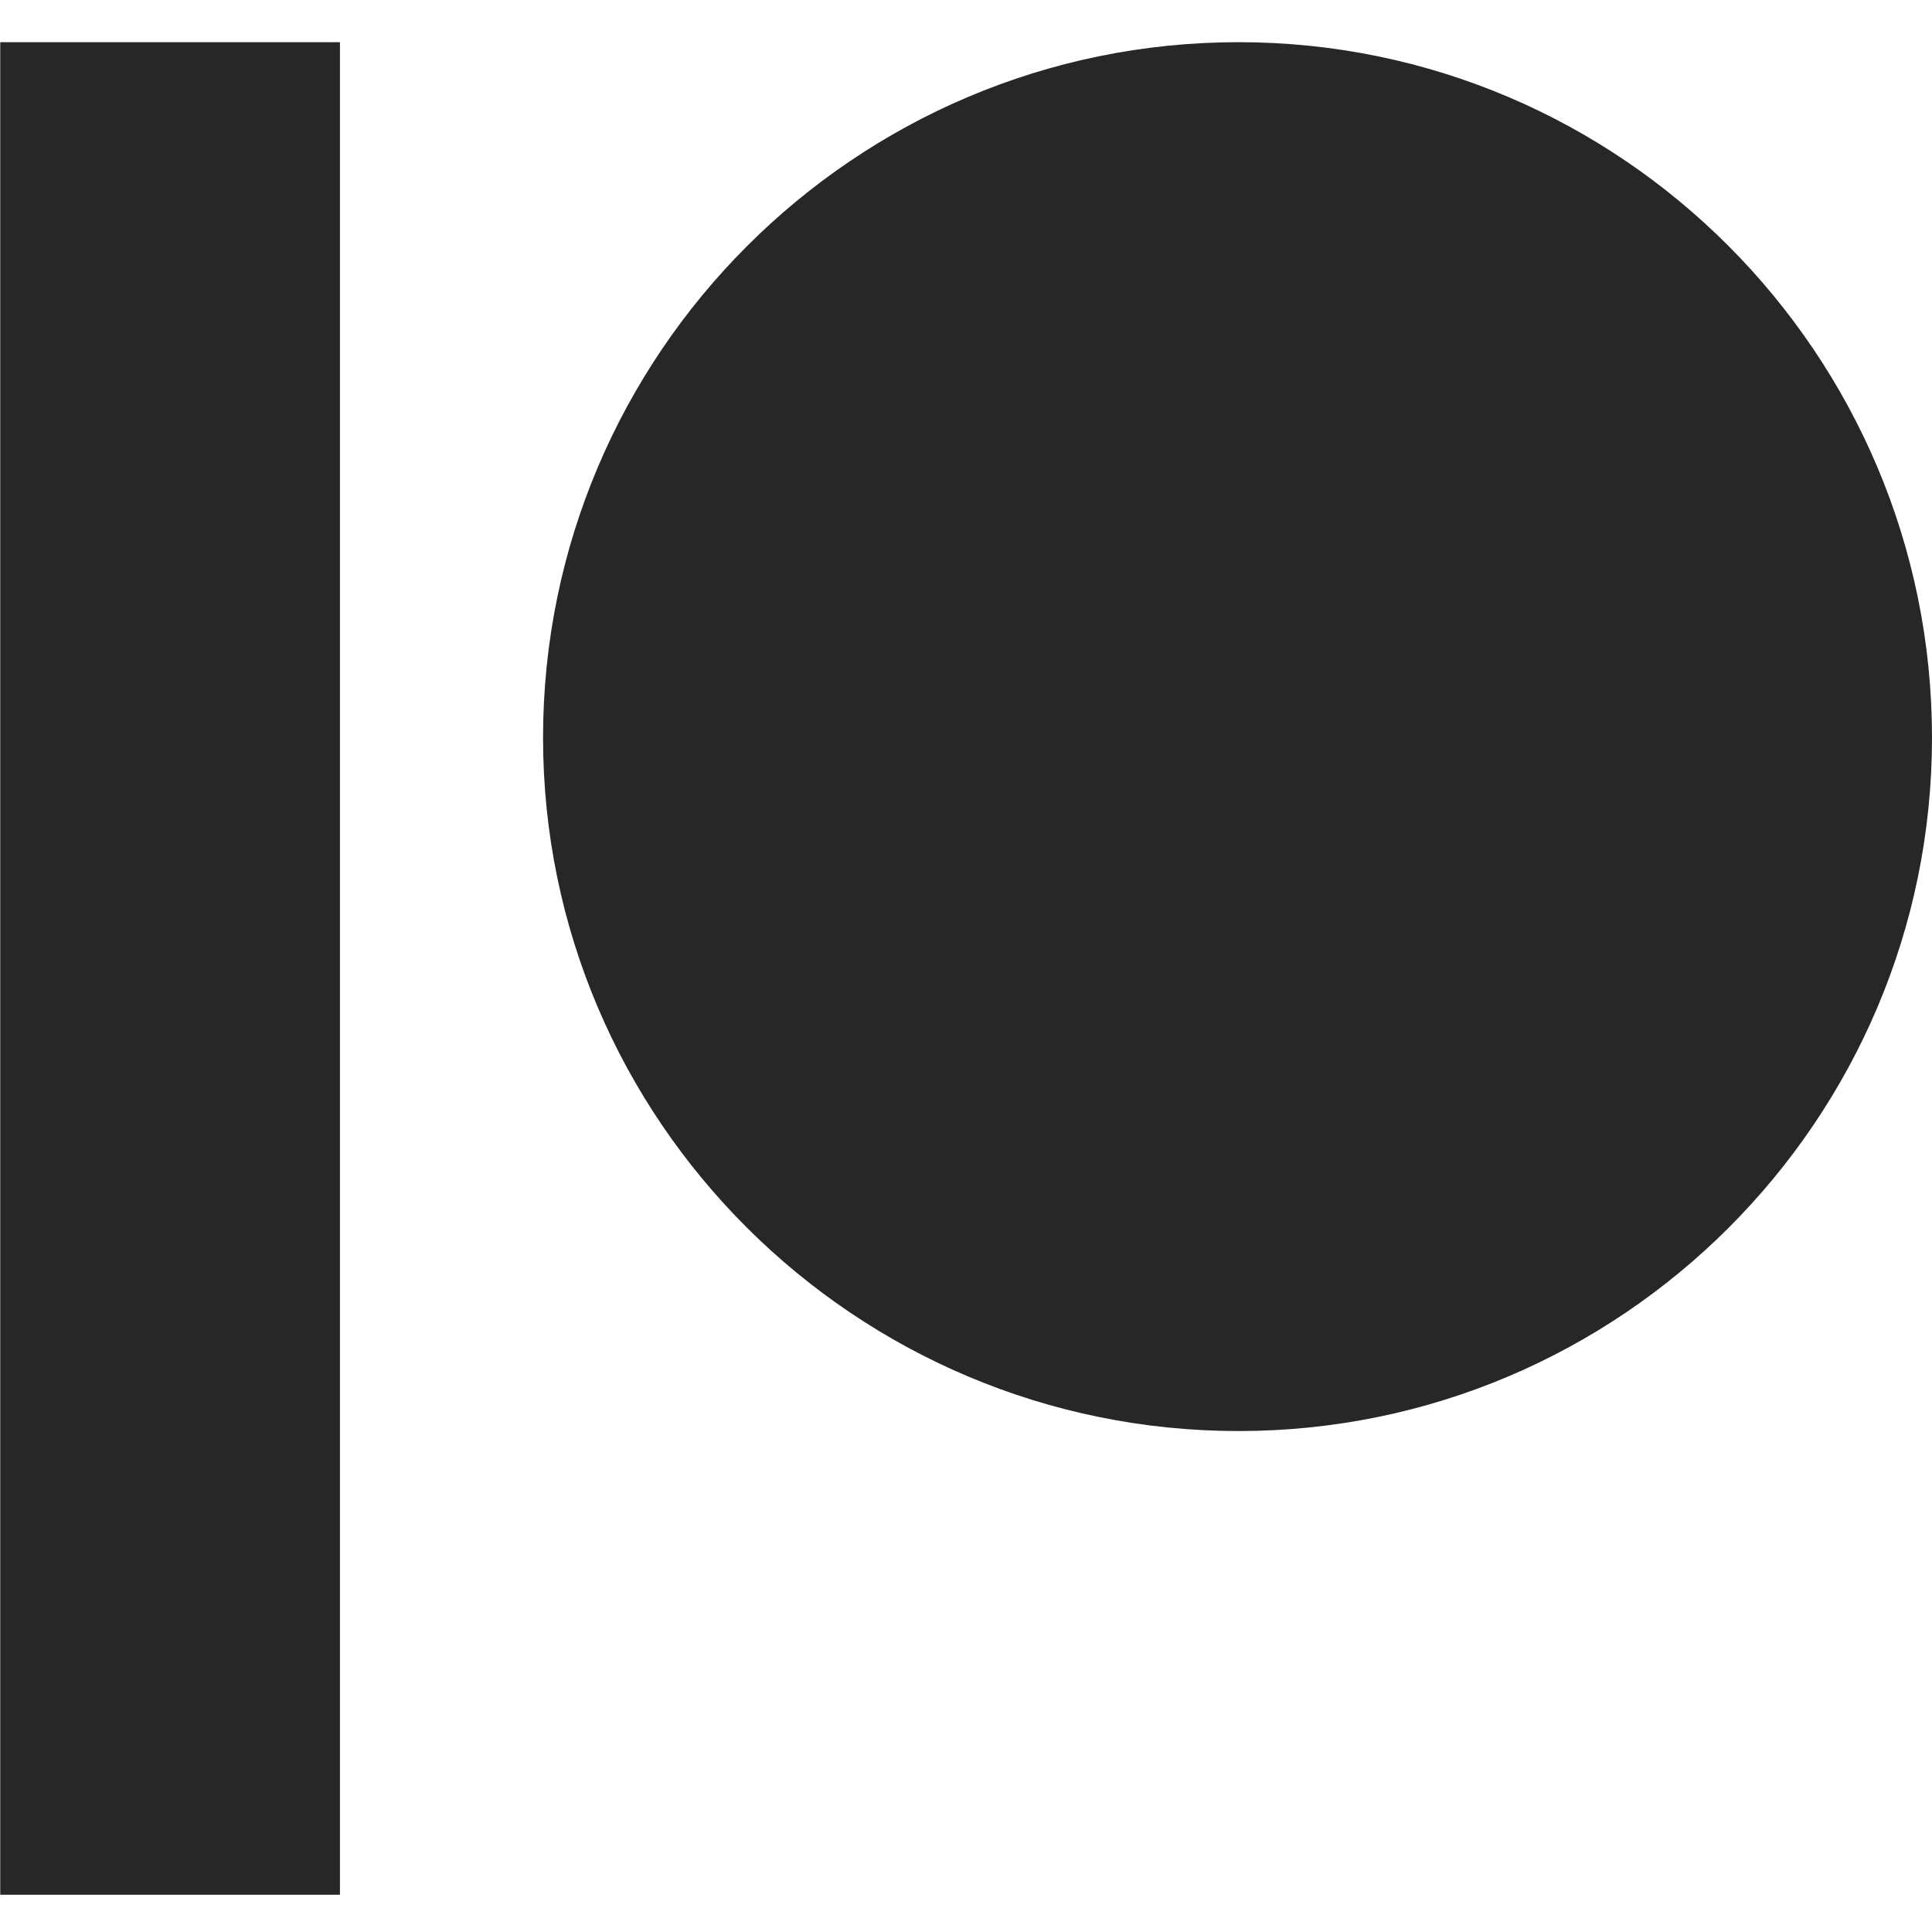
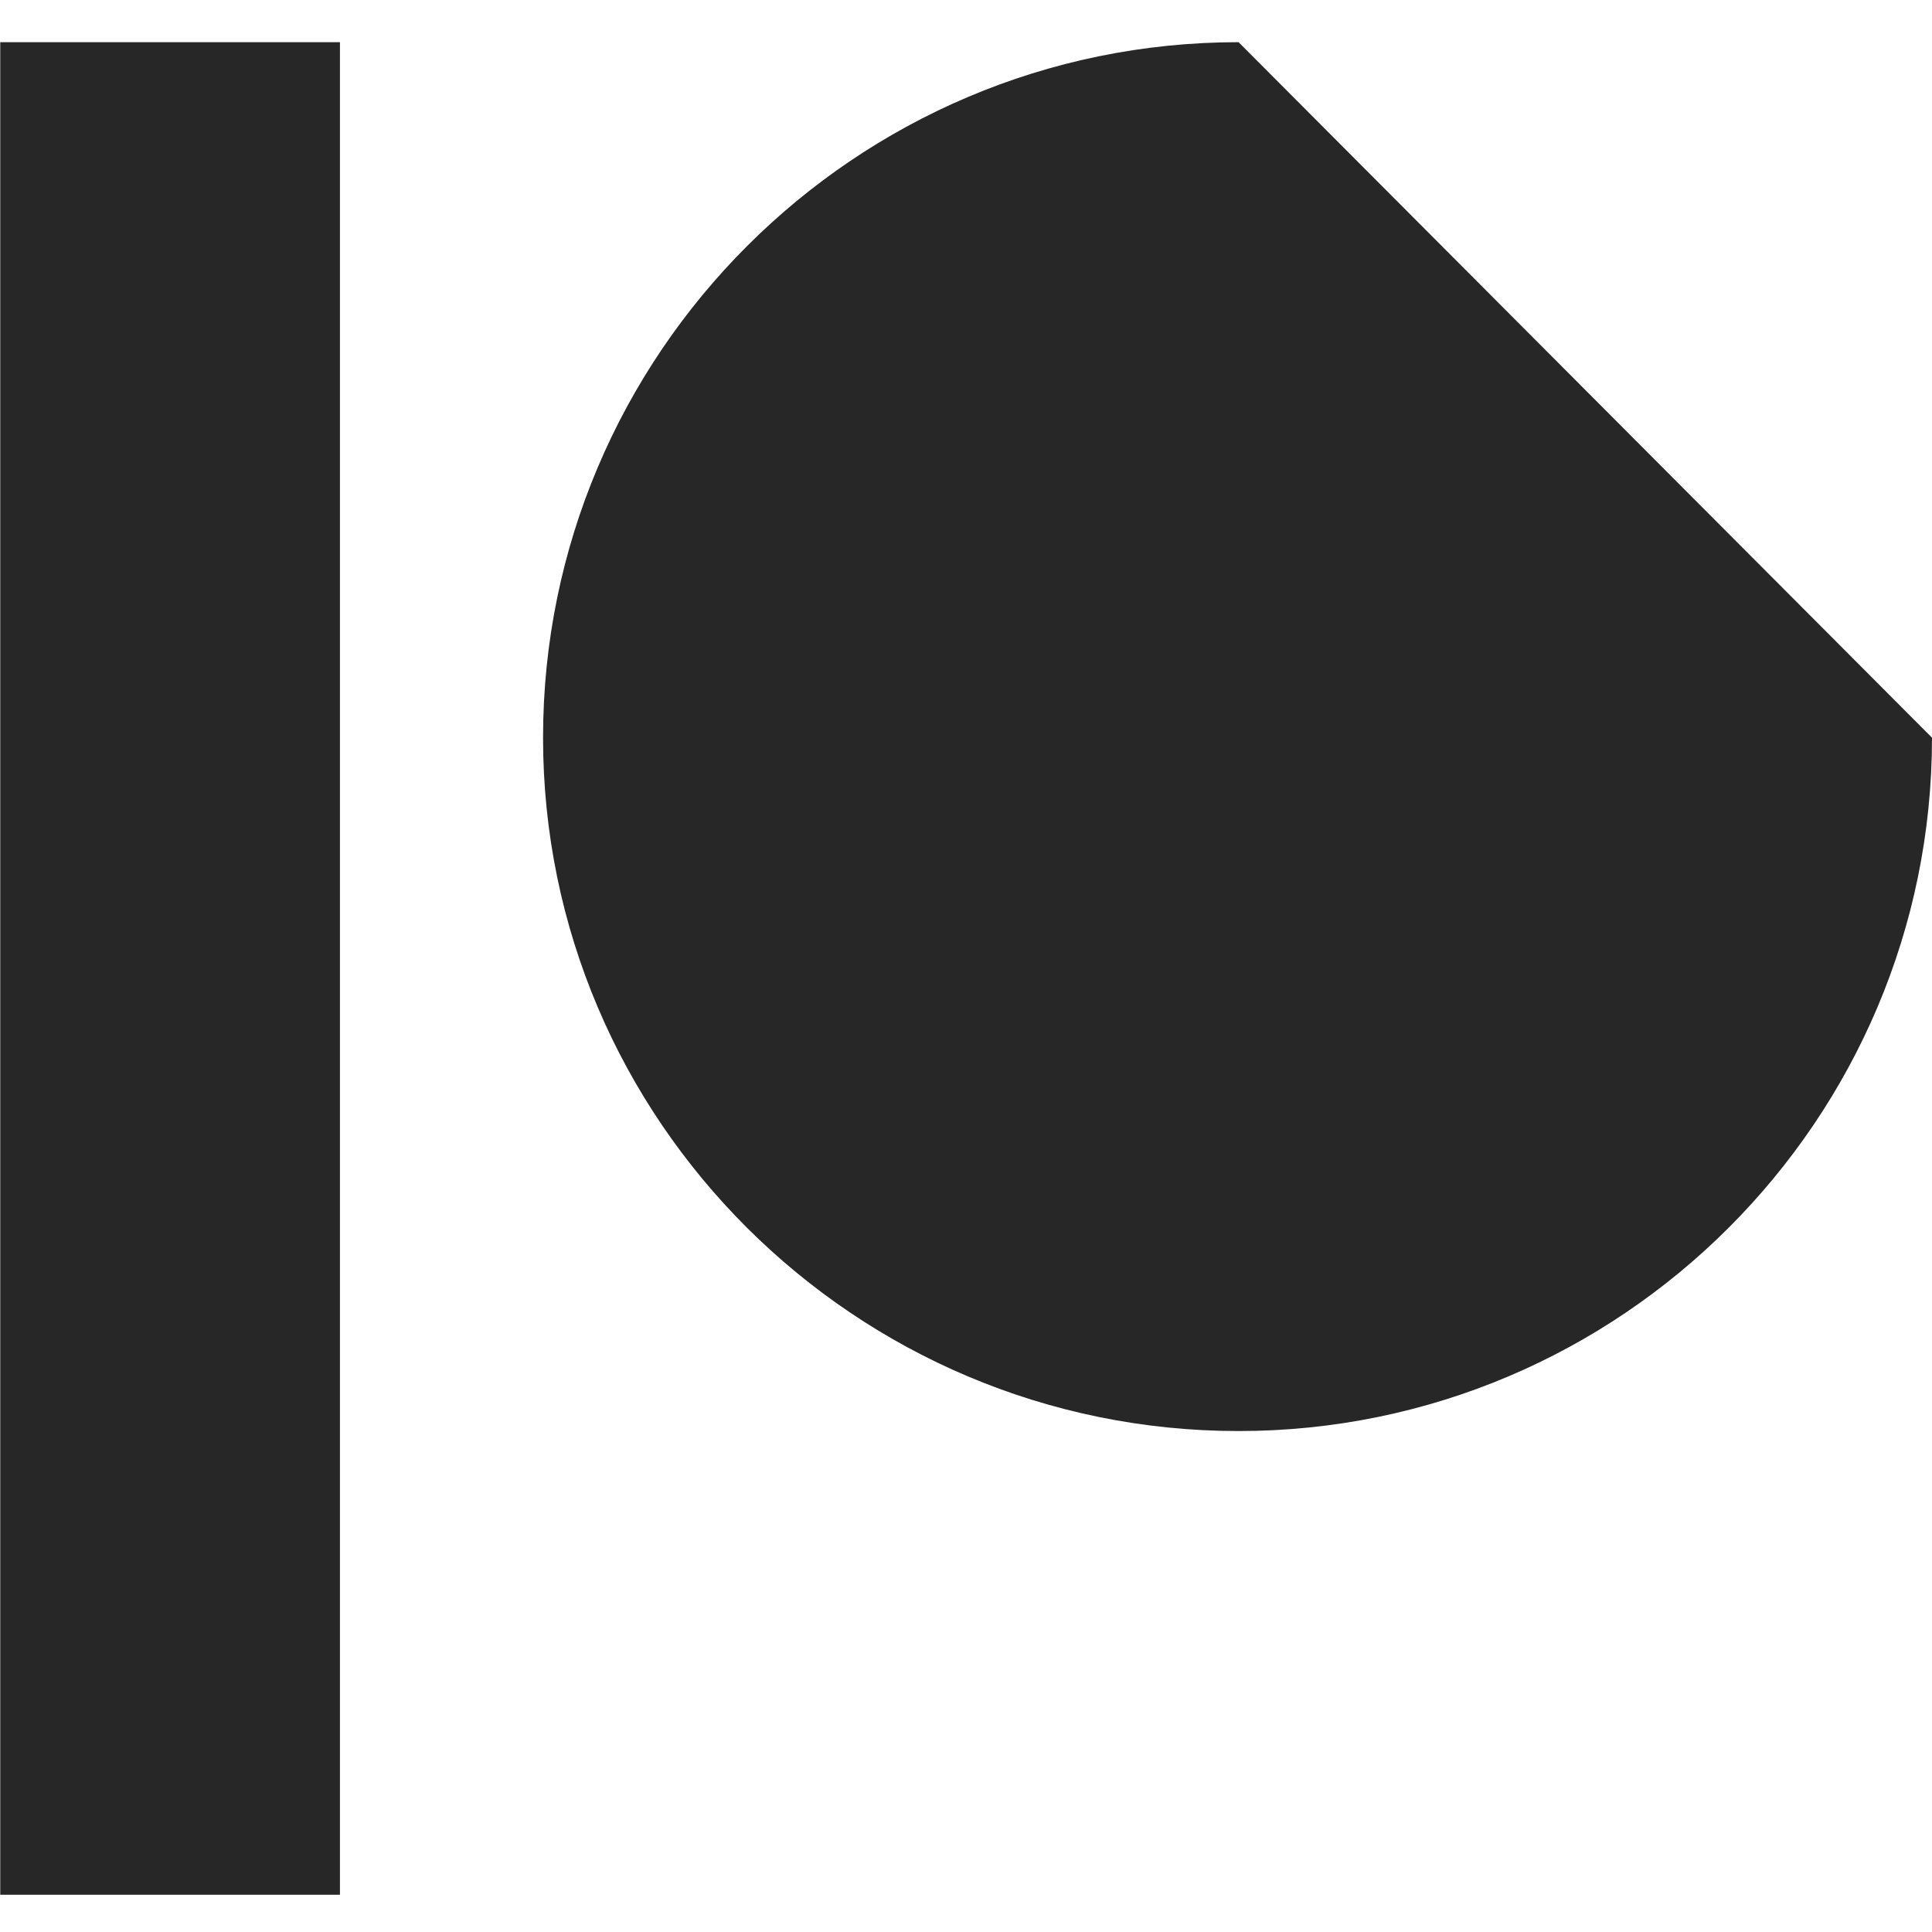
<svg xmlns="http://www.w3.org/2000/svg" aria-labelledby="simpleicons-patreon-icon" role="img" viewBox="0 0 24 24">
  <title id="simpleicons-patreon-icon">Patreon icon</title>
-   <path fill="#272727" d="M15.386.524c-4.764 0-8.64 3.876-8.64 8.64 0 4.75 3.876 8.613 8.64 8.613 4.75 0 8.614-3.864 8.614-8.613C24 4.4 20.136.524 15.386.524M.003 23.537h4.22V.524H.003" />
+   <path fill="#272727" d="M15.386.524c-4.764 0-8.64 3.876-8.64 8.64 0 4.75 3.876 8.613 8.64 8.613 4.75 0 8.614-3.864 8.614-8.613M.003 23.537h4.22V.524H.003" />
</svg>